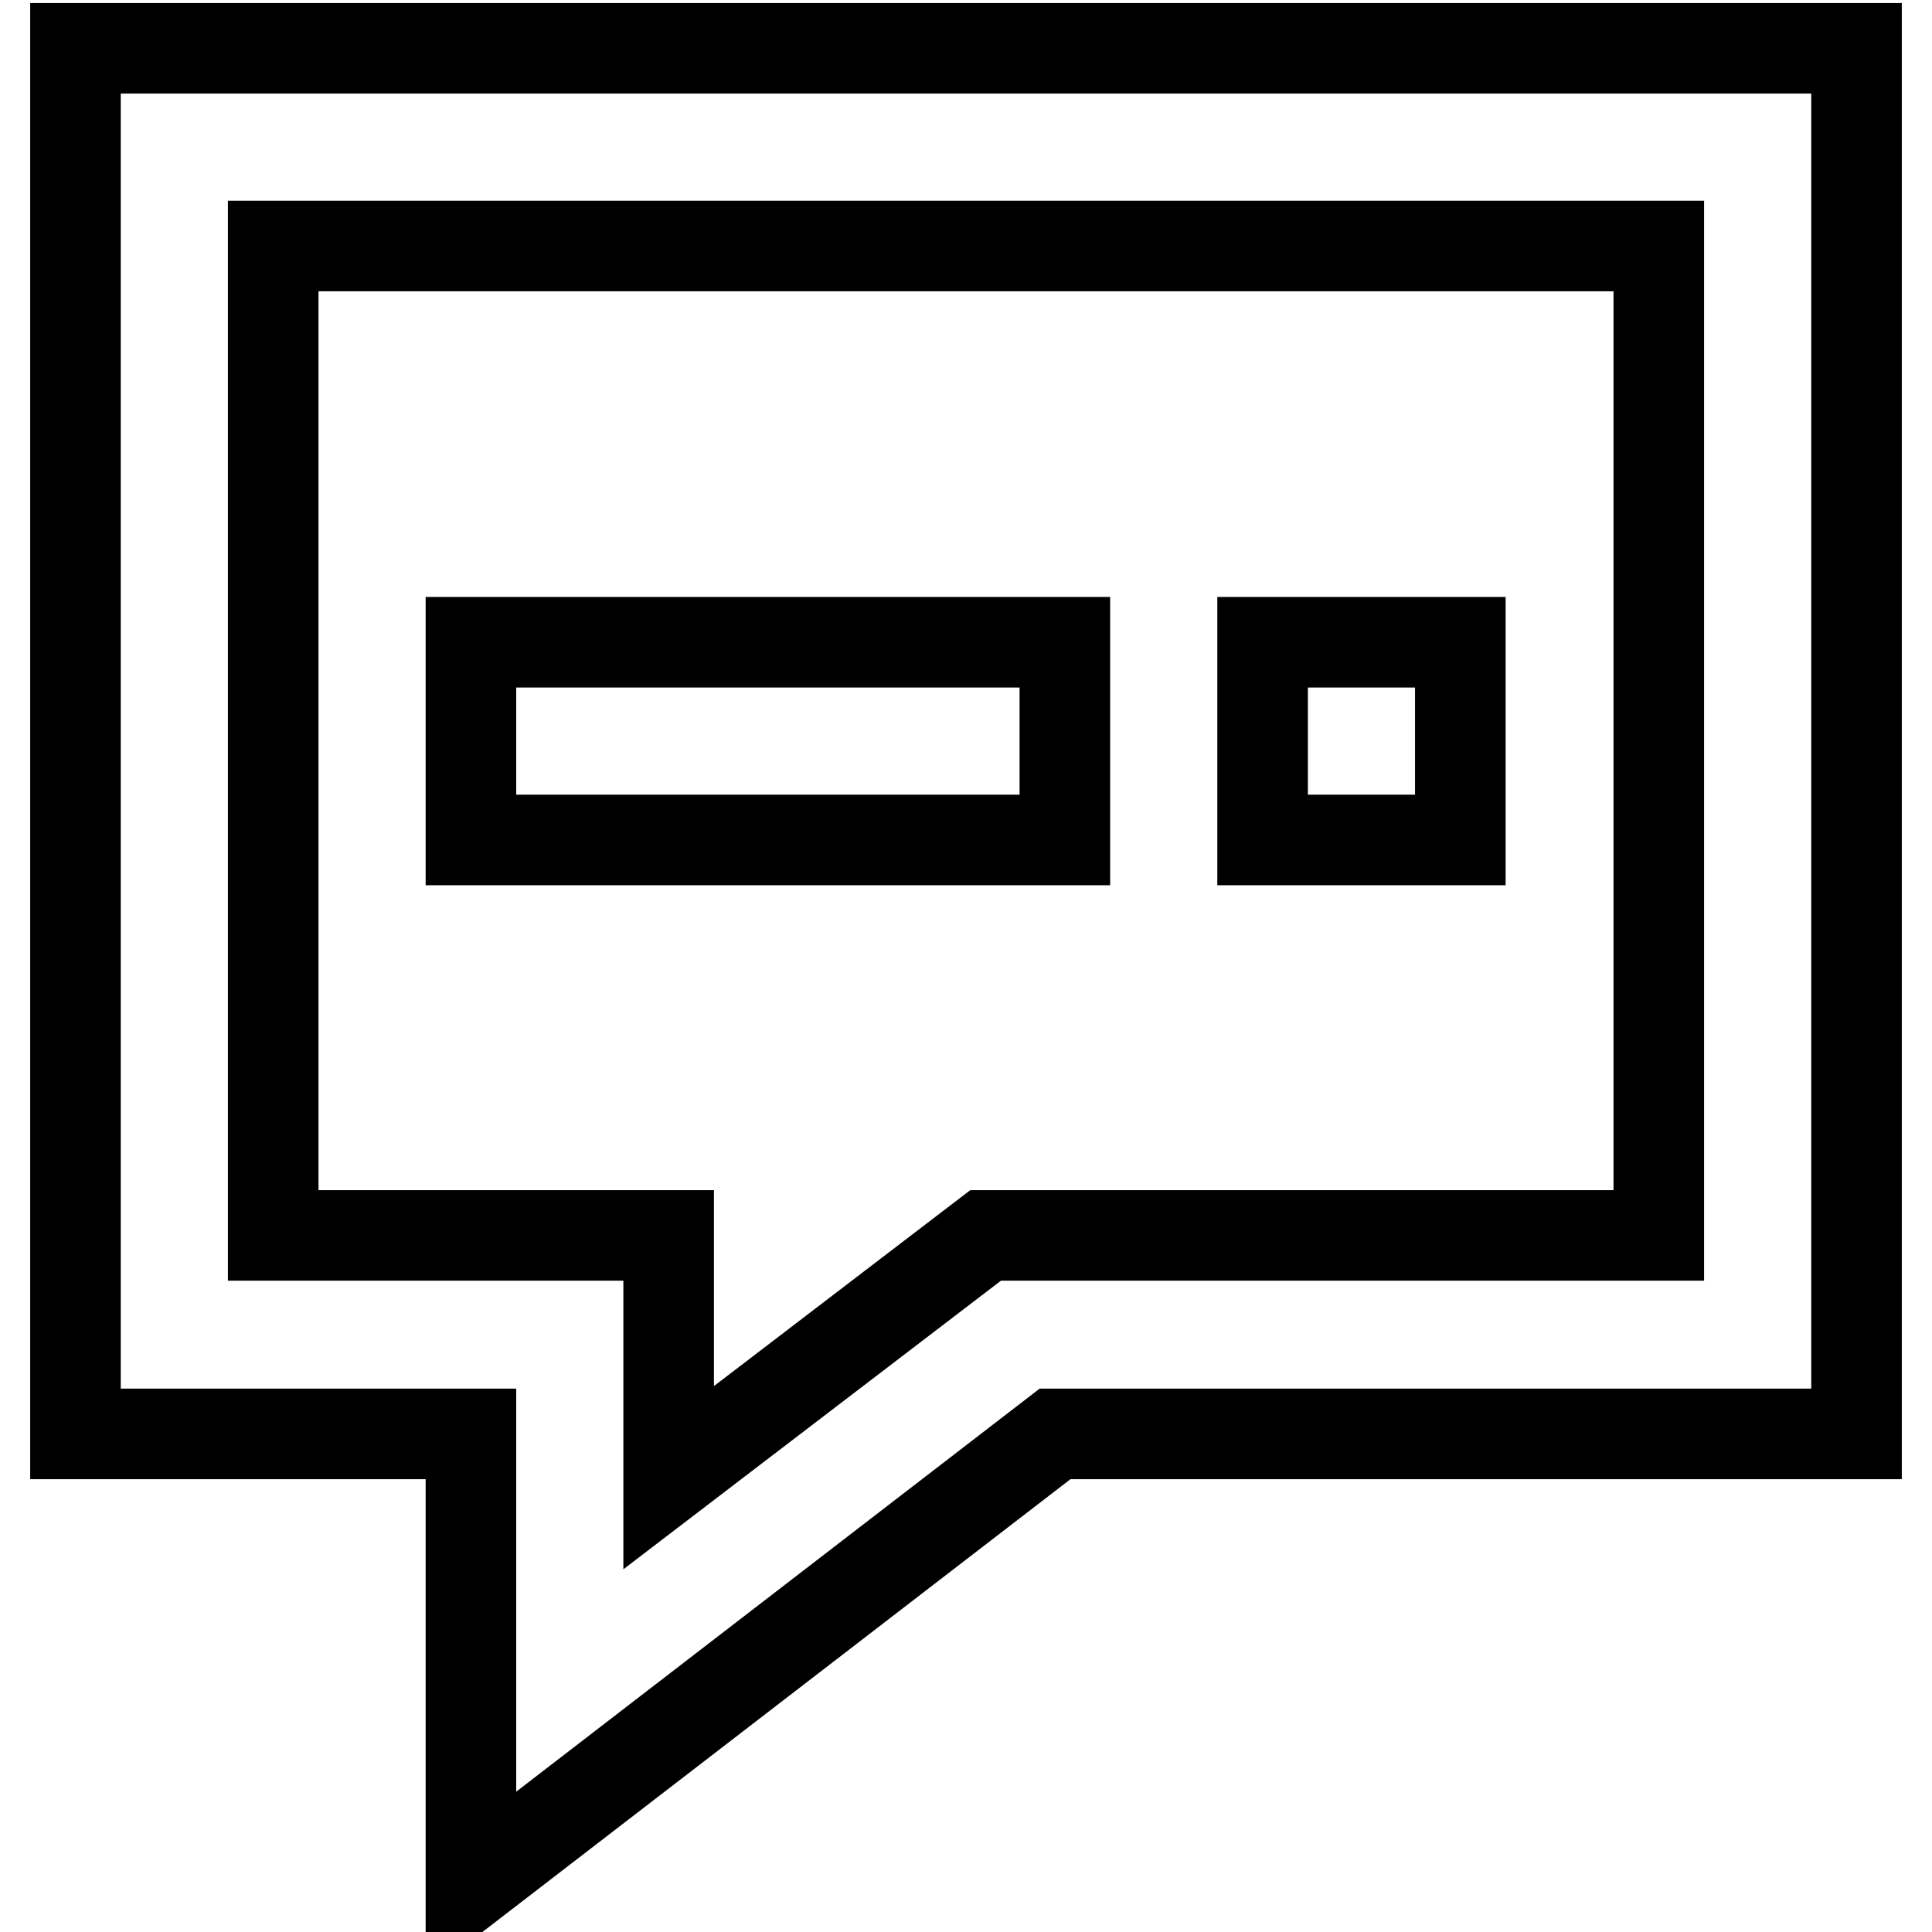
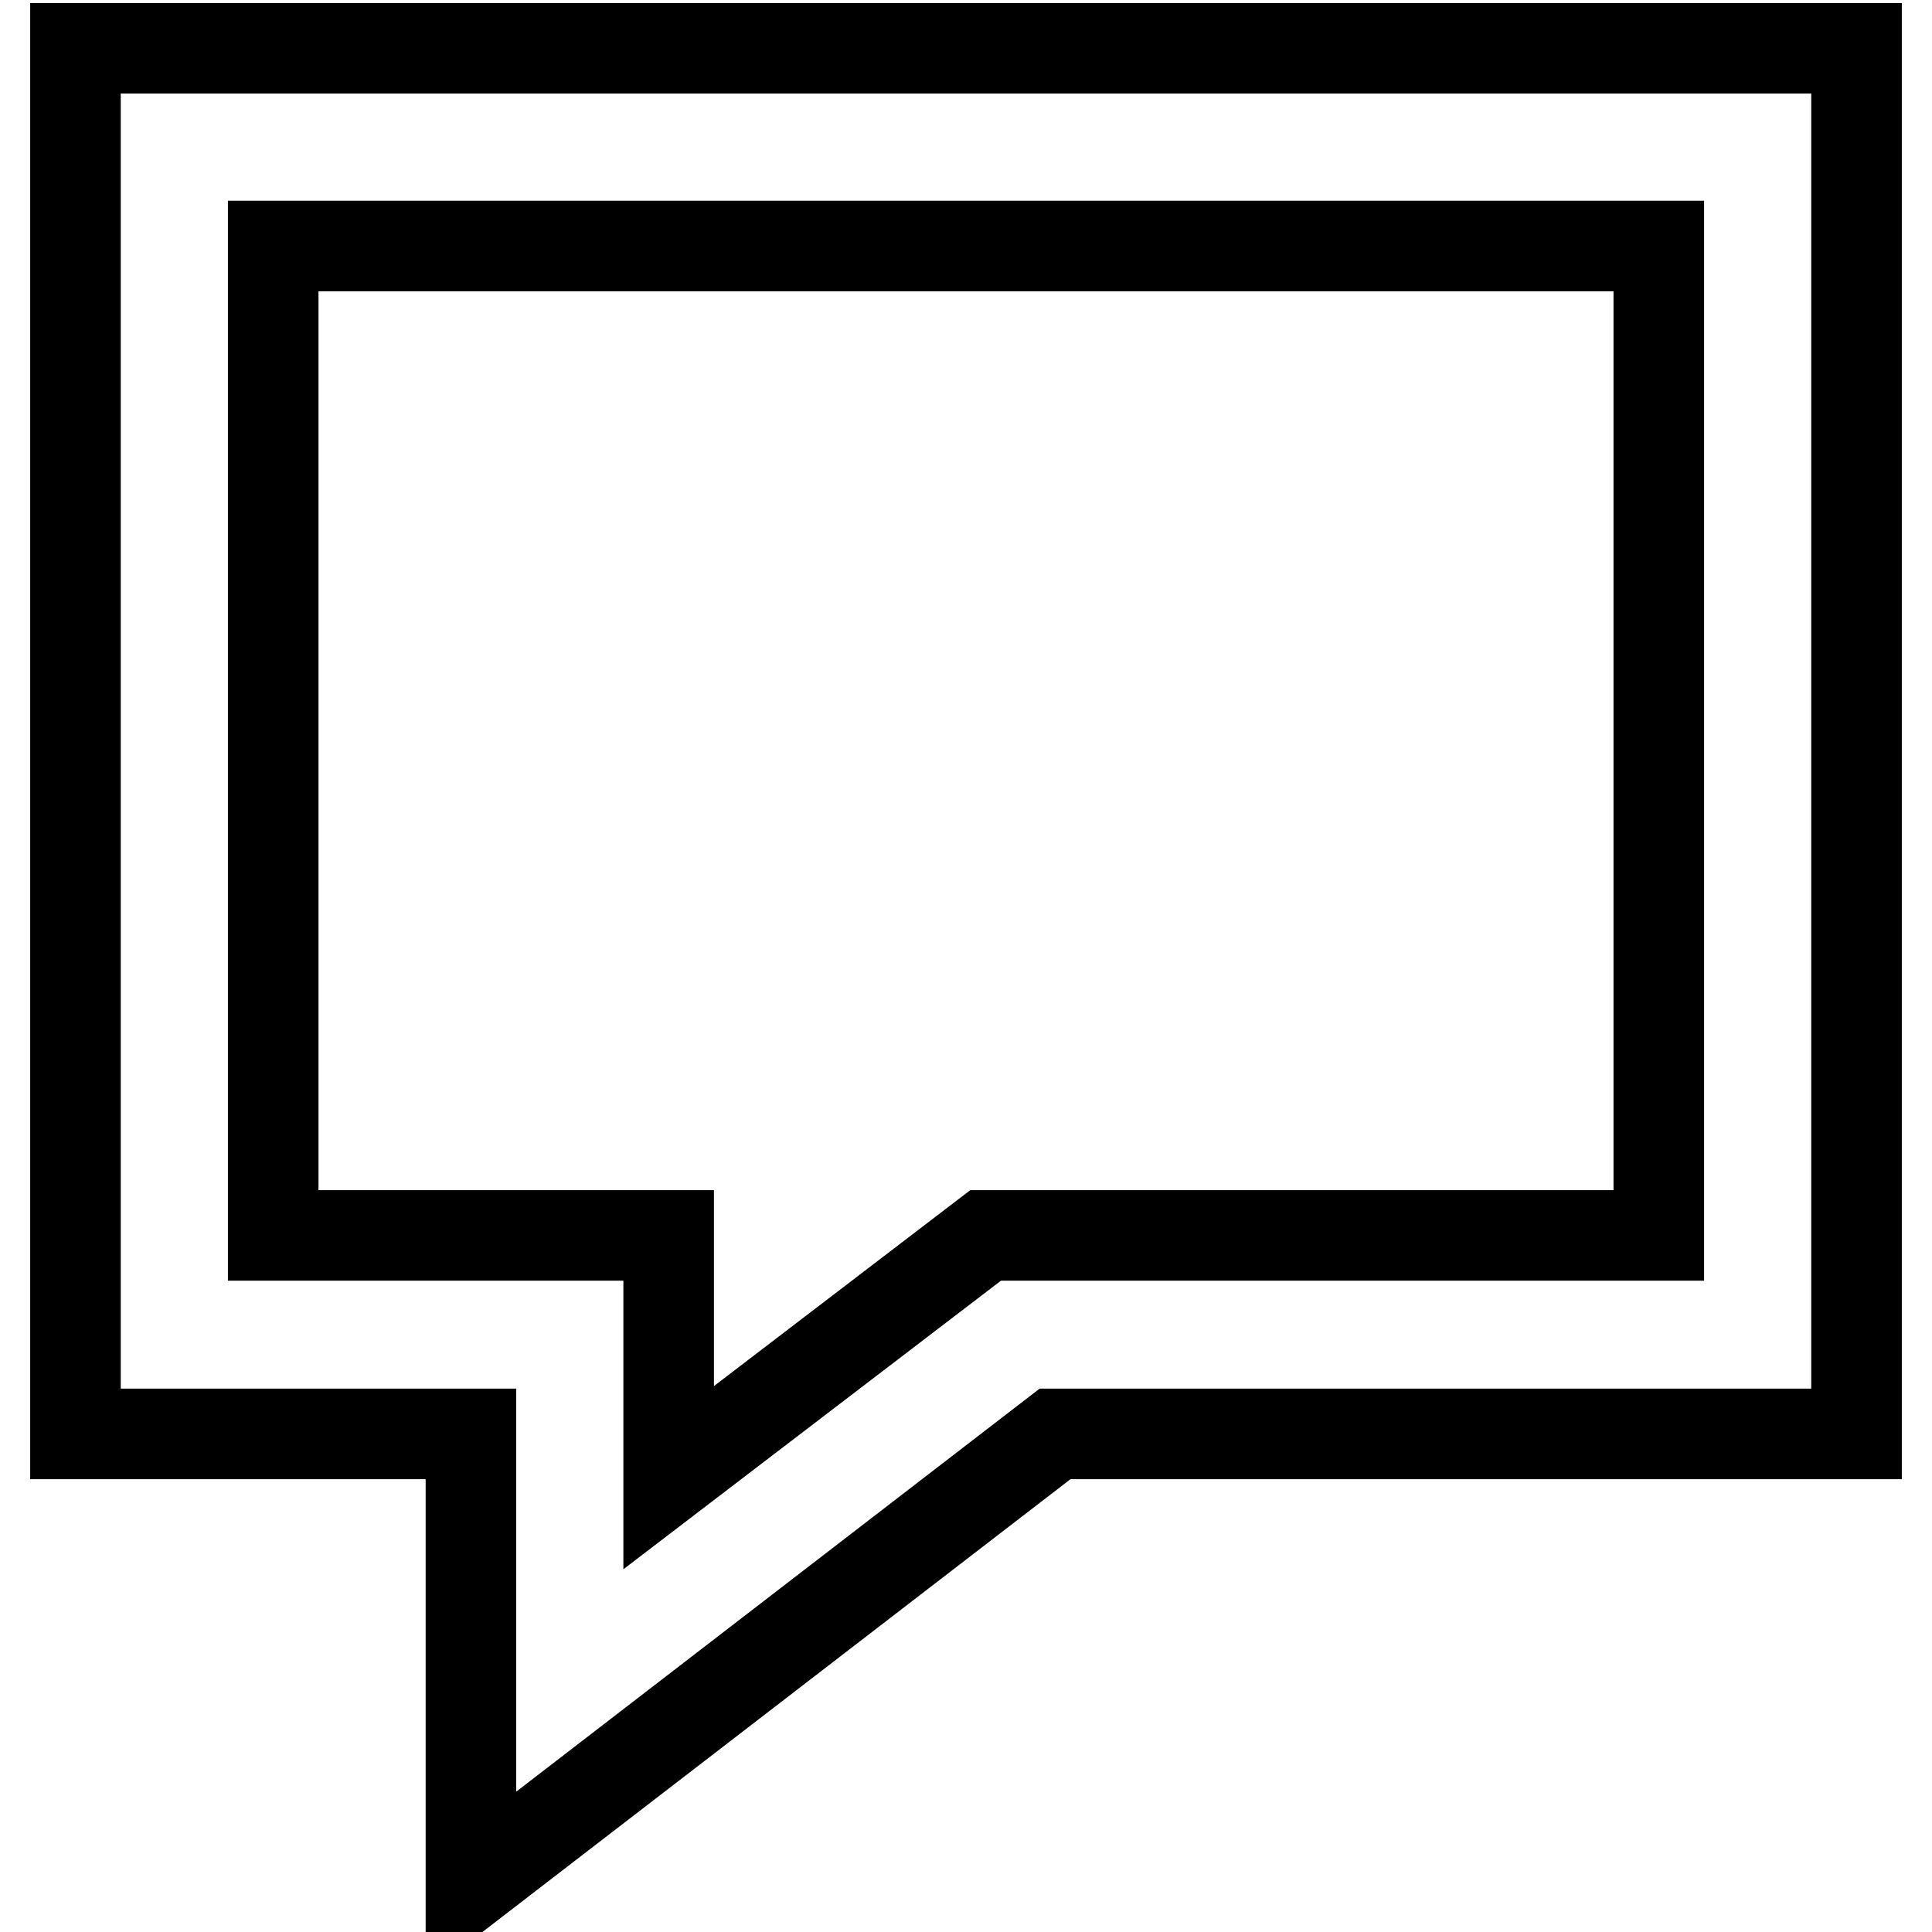
<svg xmlns="http://www.w3.org/2000/svg" version="1.1" x="0px" y="0px" viewBox="0 0 256 256" enable-background="new 0 0 256 256" xml:space="preserve">
  <g>
    <path stroke-width="12" fill-opacity="0" stroke="#000000" d="M62.4,249.6V190H10V6.4h236V190H139.8L62.4,249.6z M36.2,163.7h52.4v32.1l42-32.1h89.2V32.6H36.2V163.7z" />
-     <path stroke-width="12" fill-opacity="0" stroke="#000000" d="M62.4,85.1h78.7v26.2H62.4V85.1z M167.3,85.1h26.2v26.2h-26.2V85.1z" />
  </g>
</svg>